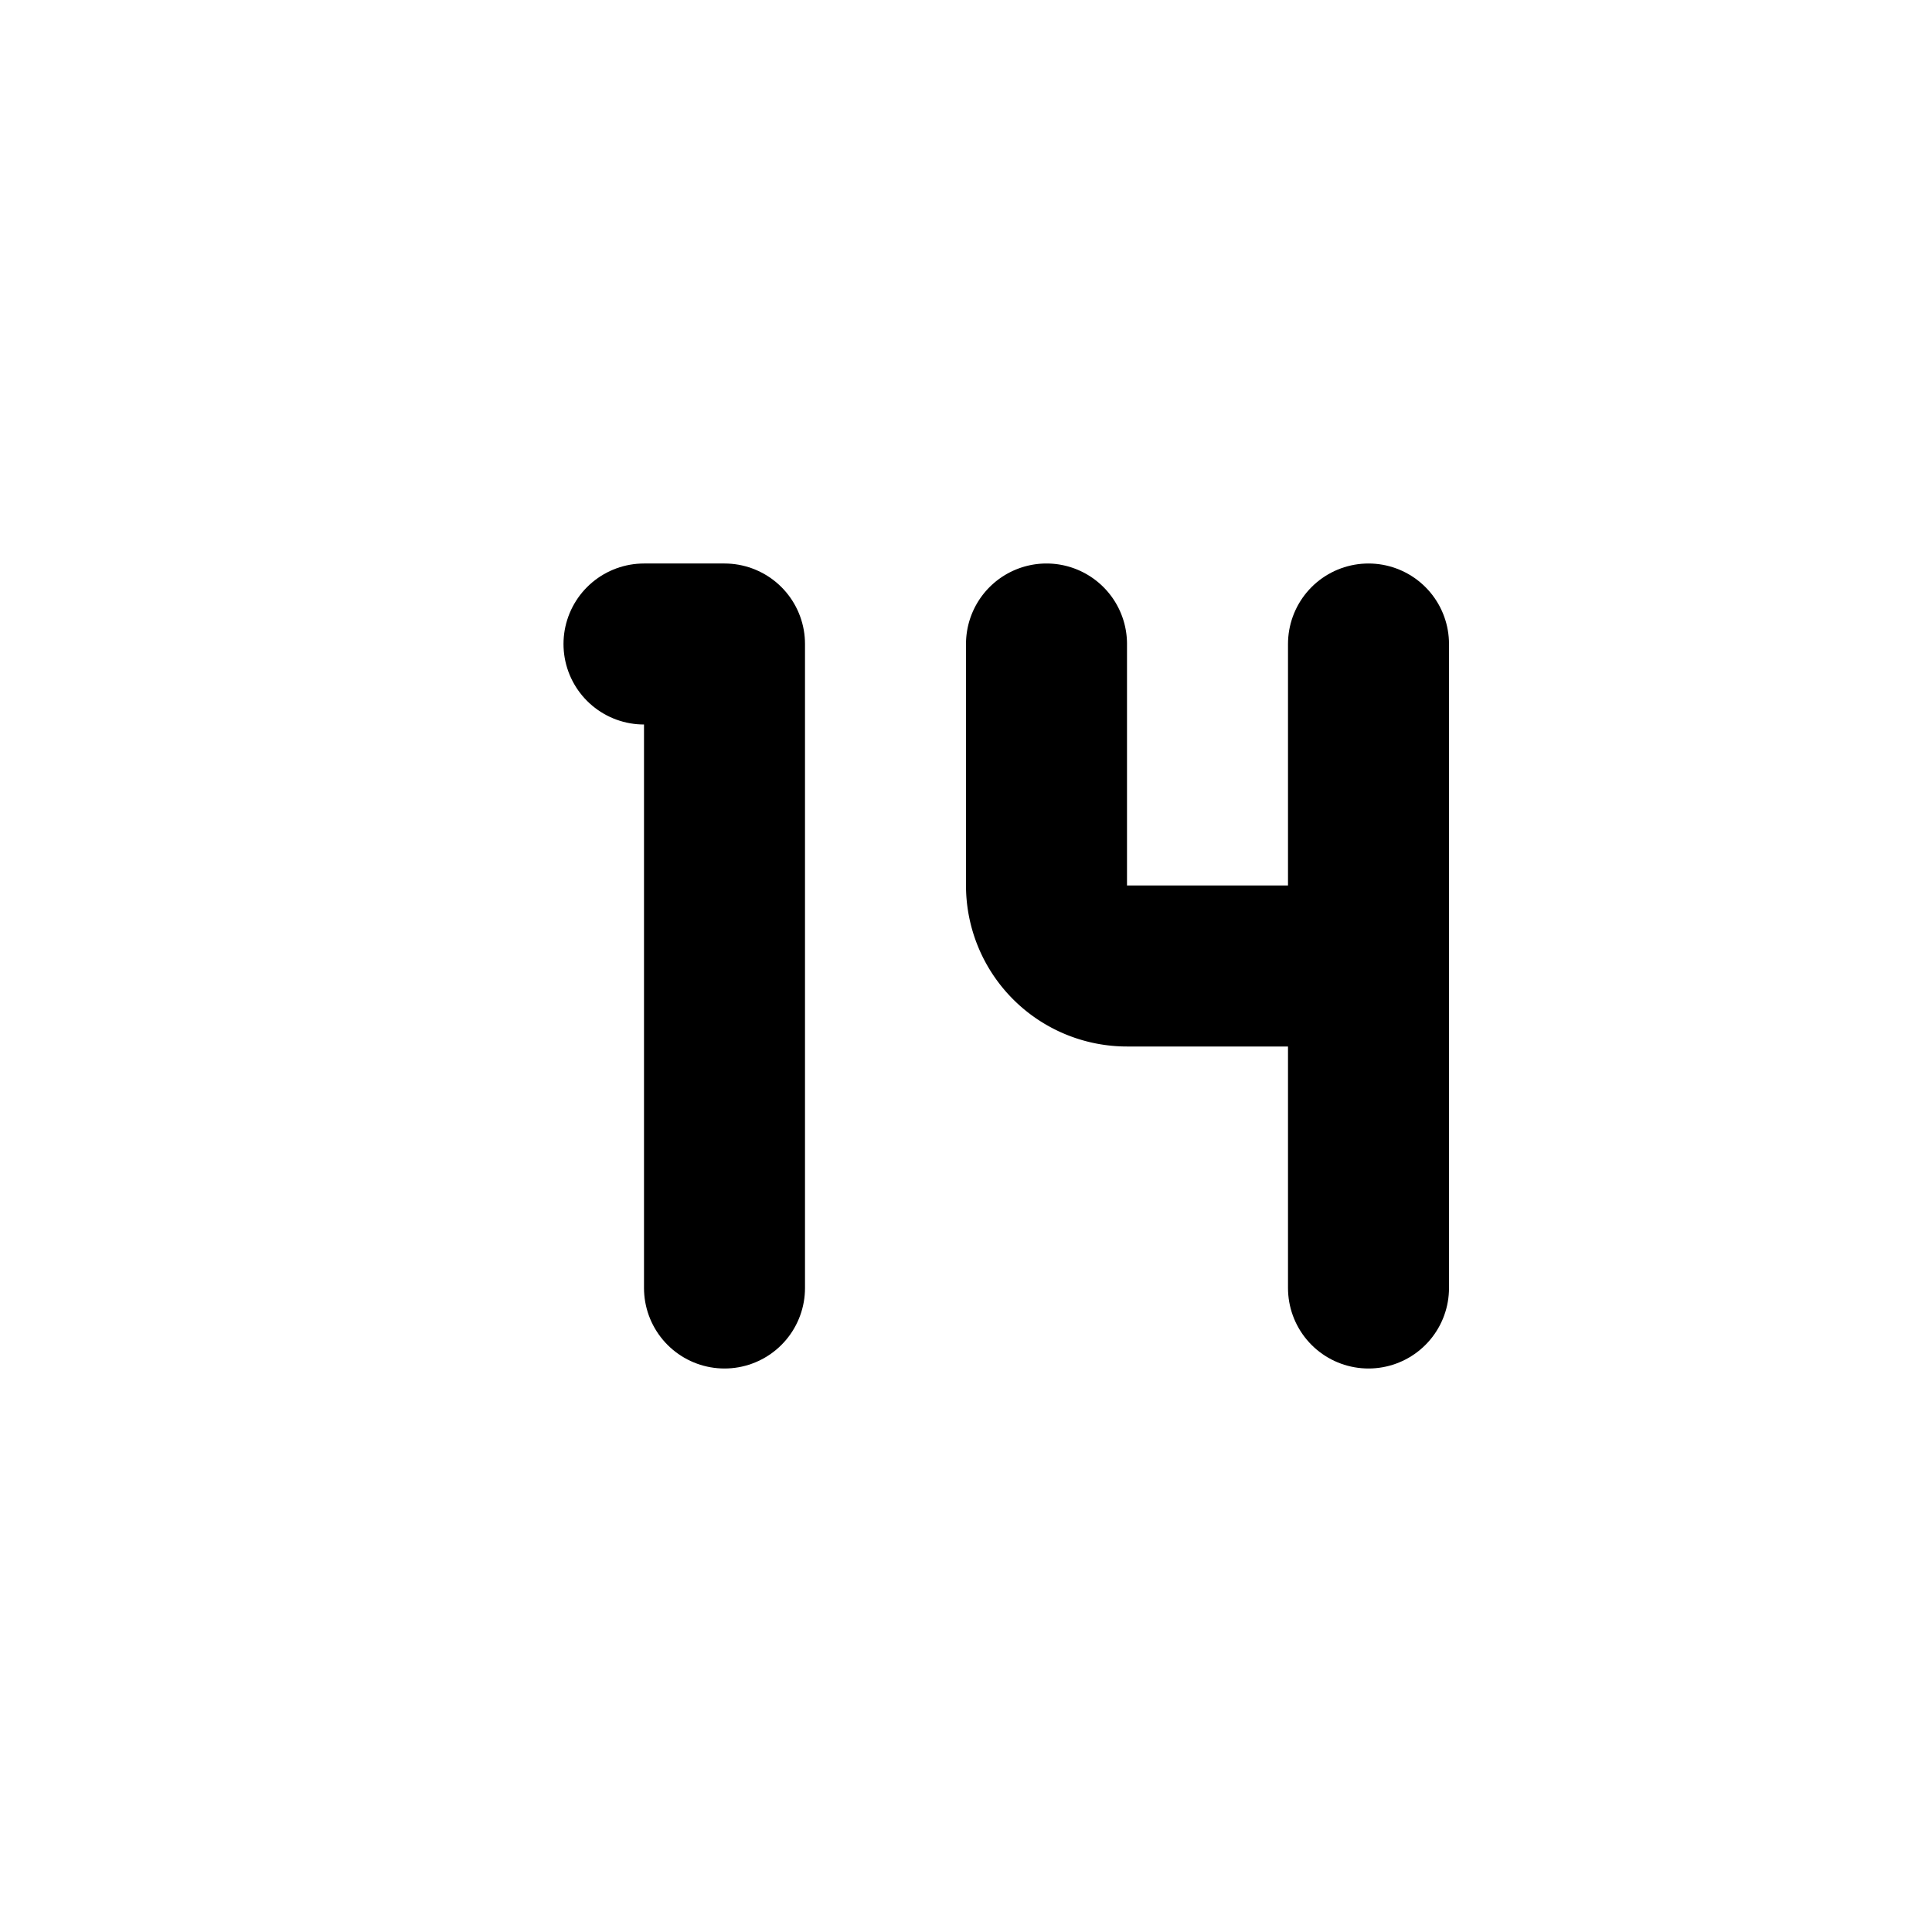
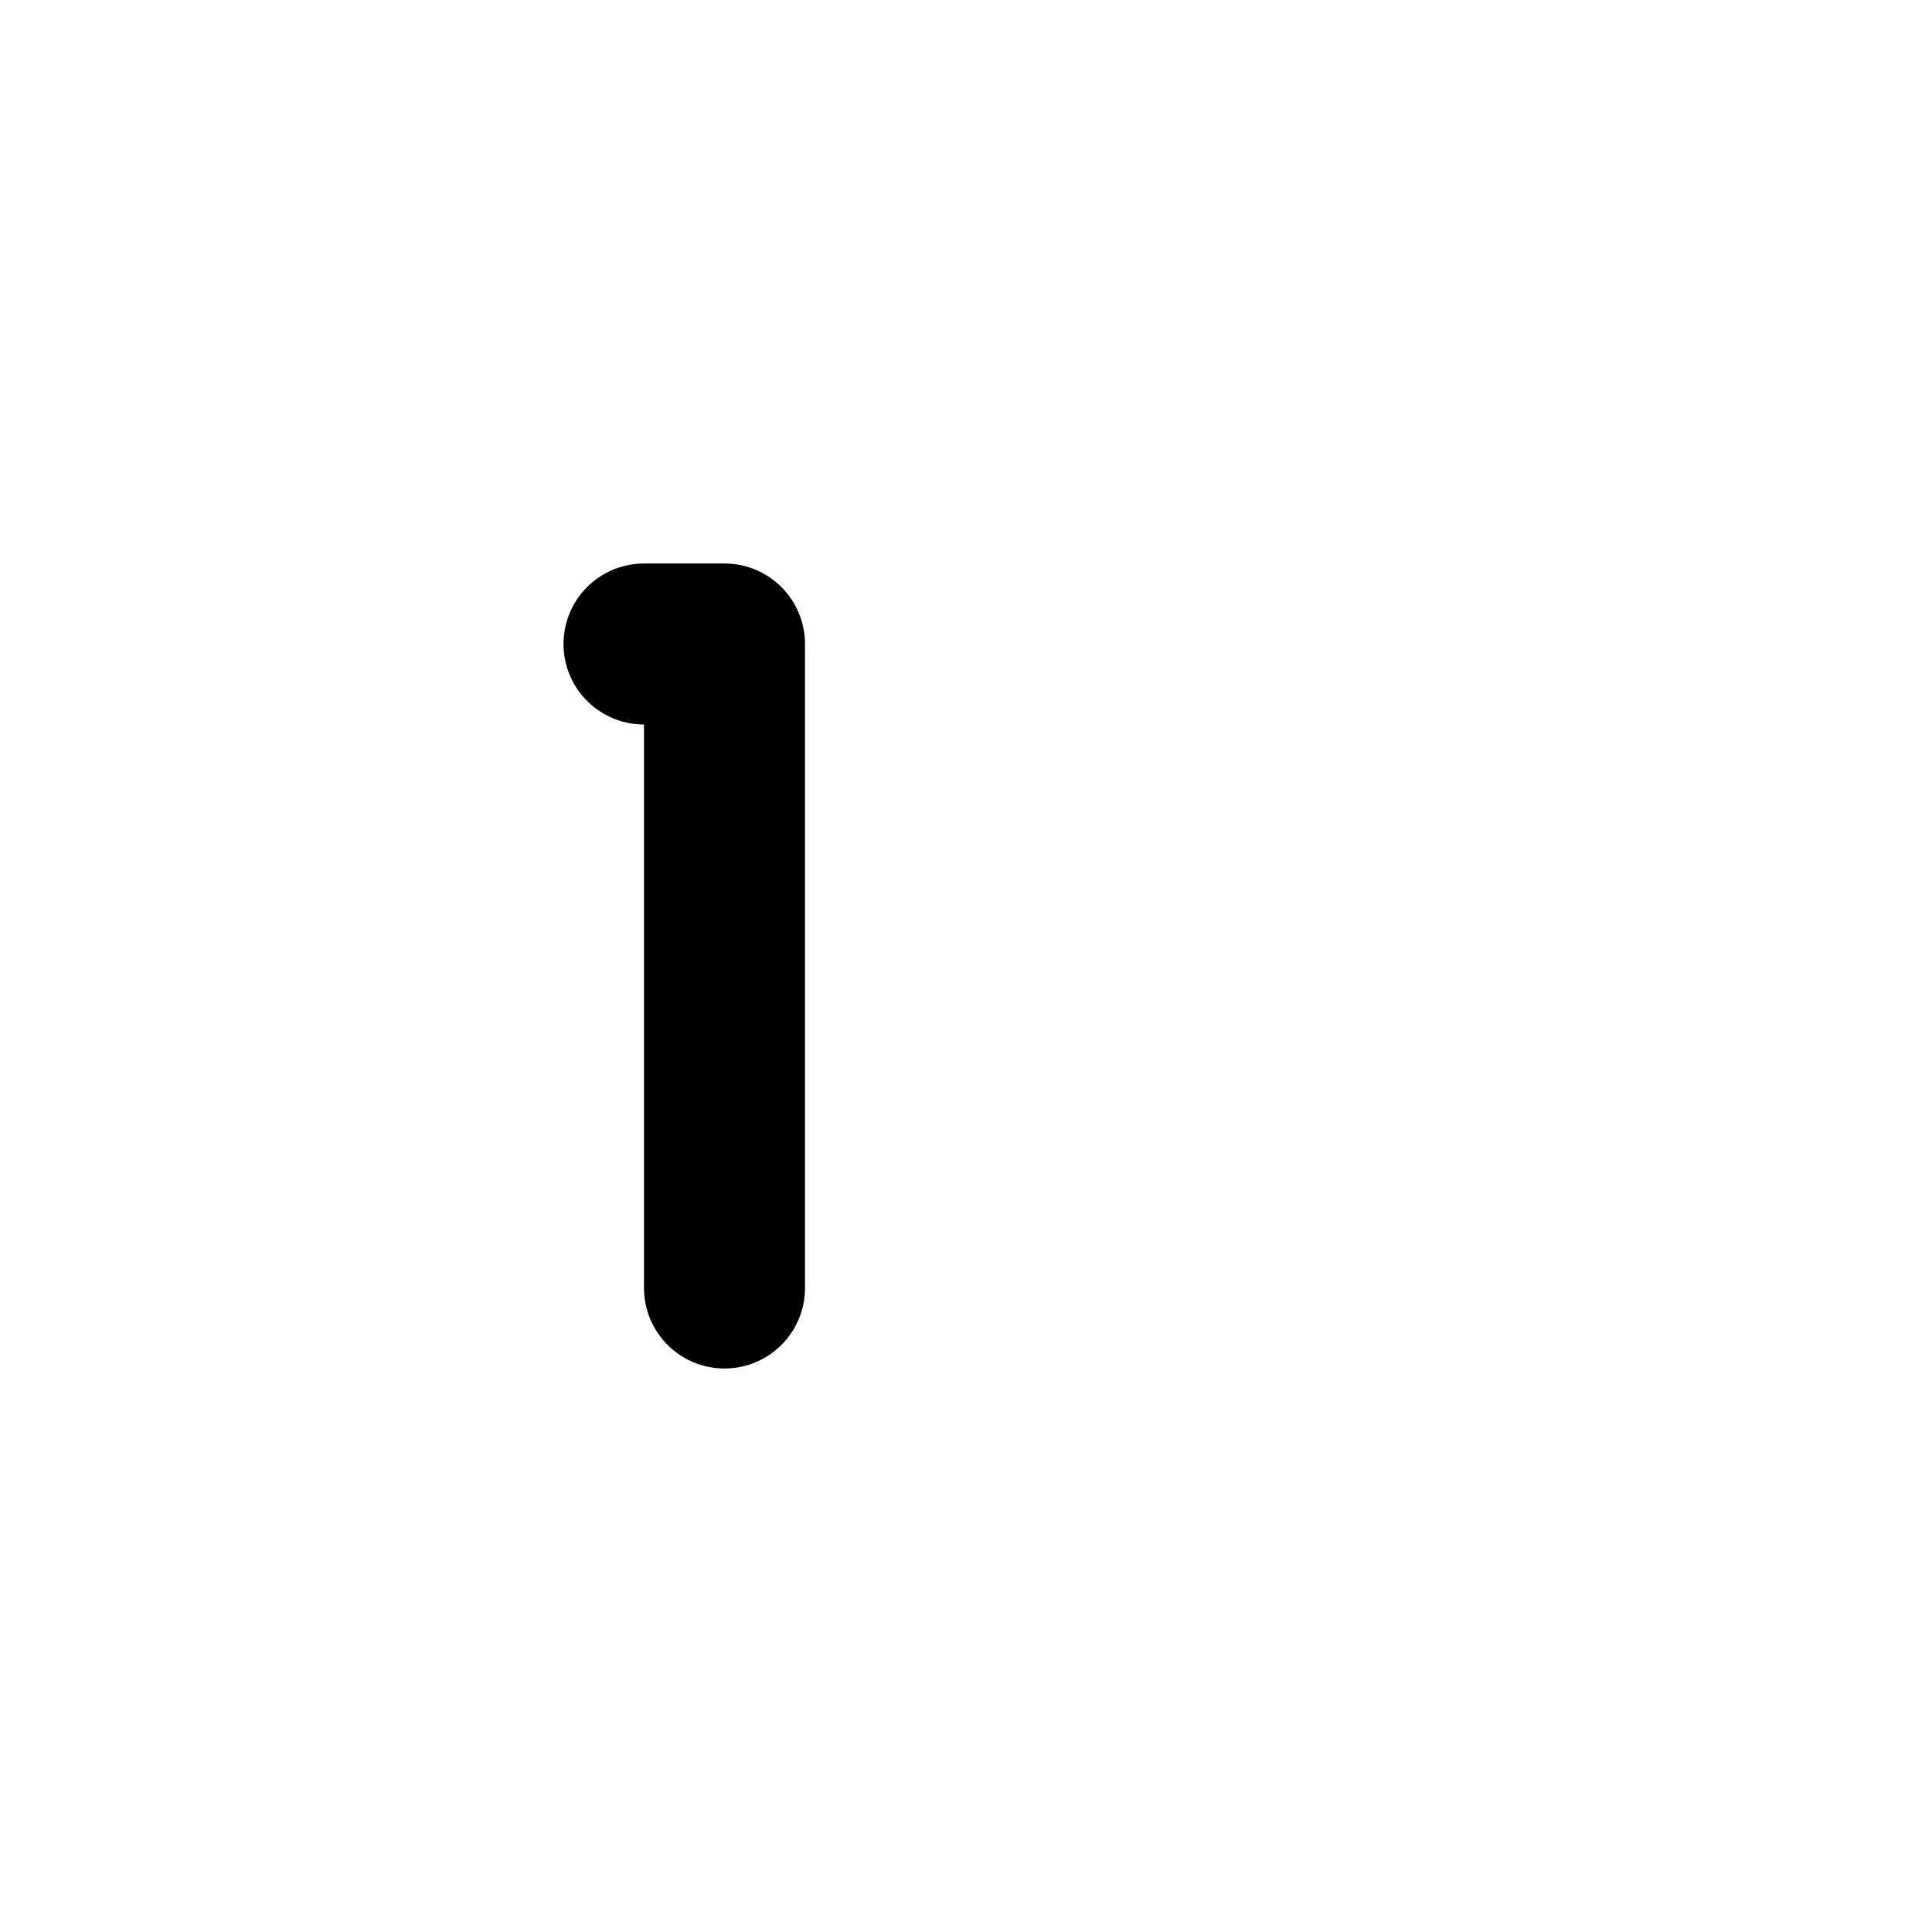
<svg xmlns="http://www.w3.org/2000/svg" width="24" height="24" viewBox="0 0 24 24" fill="none" stroke="currentColor" stroke-width="2" stroke-linecap="round" stroke-linejoin="round">
  <path d="M8 8h1v8" />
-   <path d="M13 8v3a1 1 0 0 0 1 1h3" />
-   <path d="M17 8v8" />
</svg>